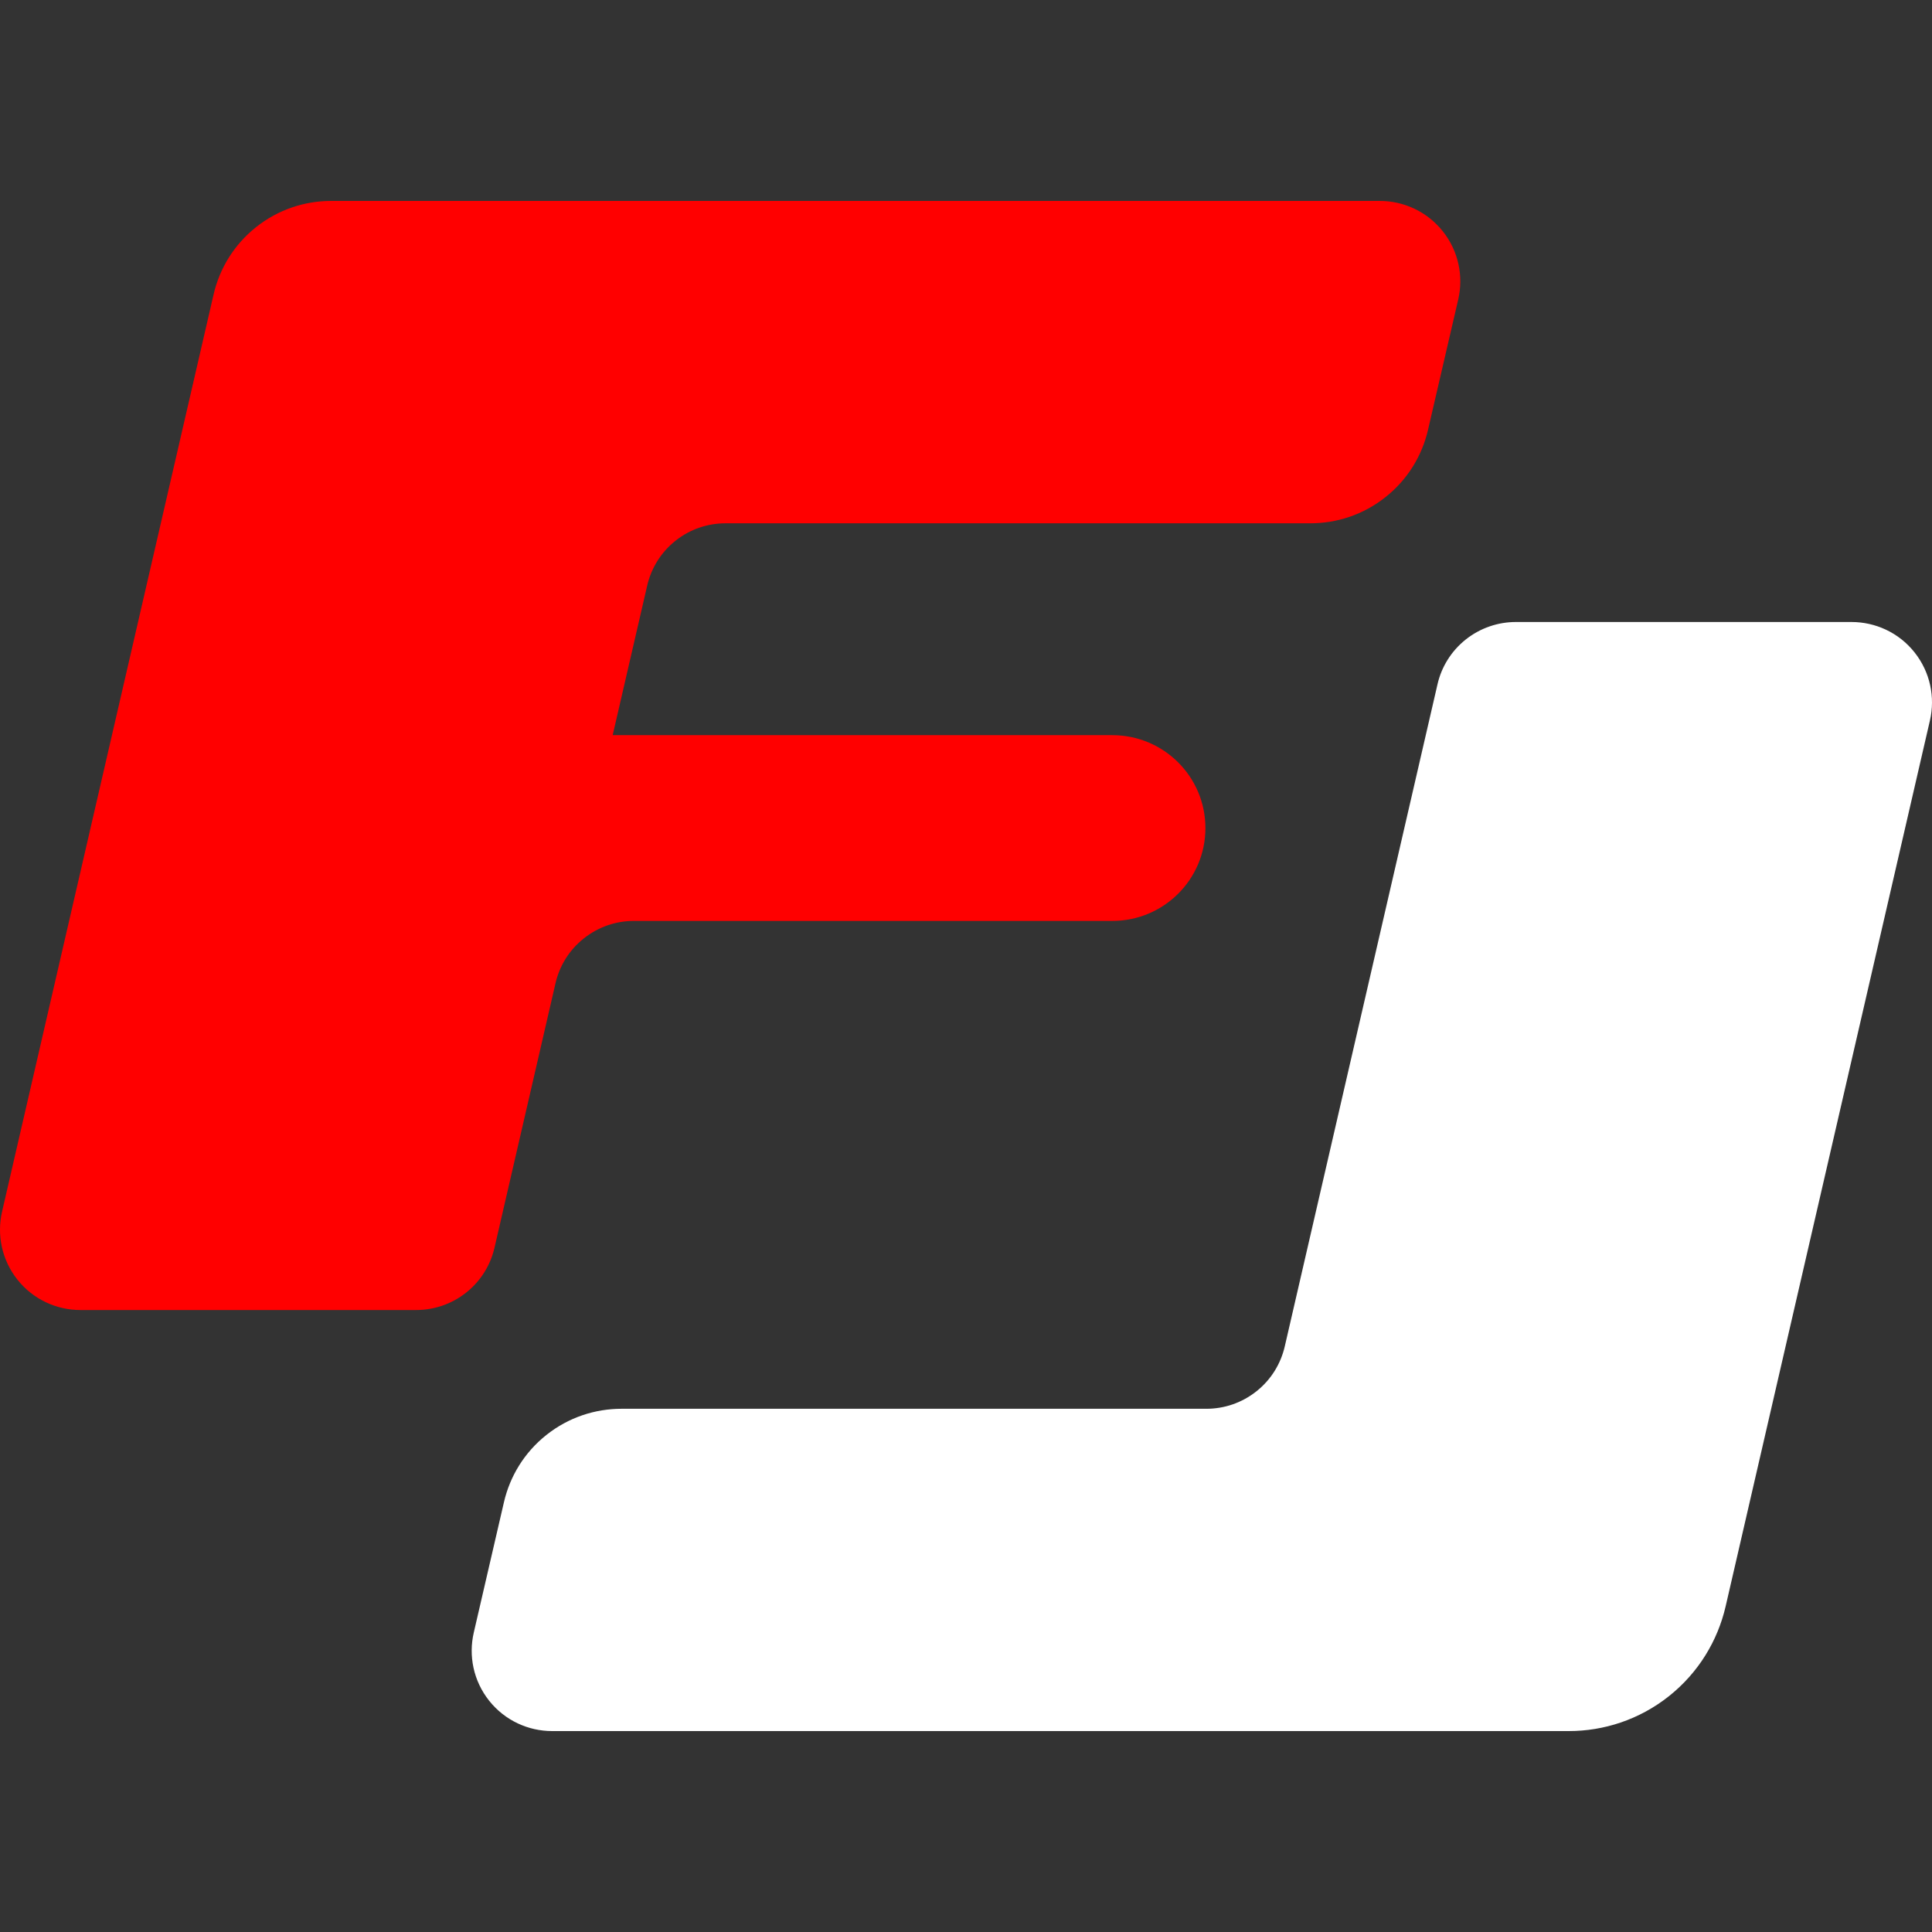
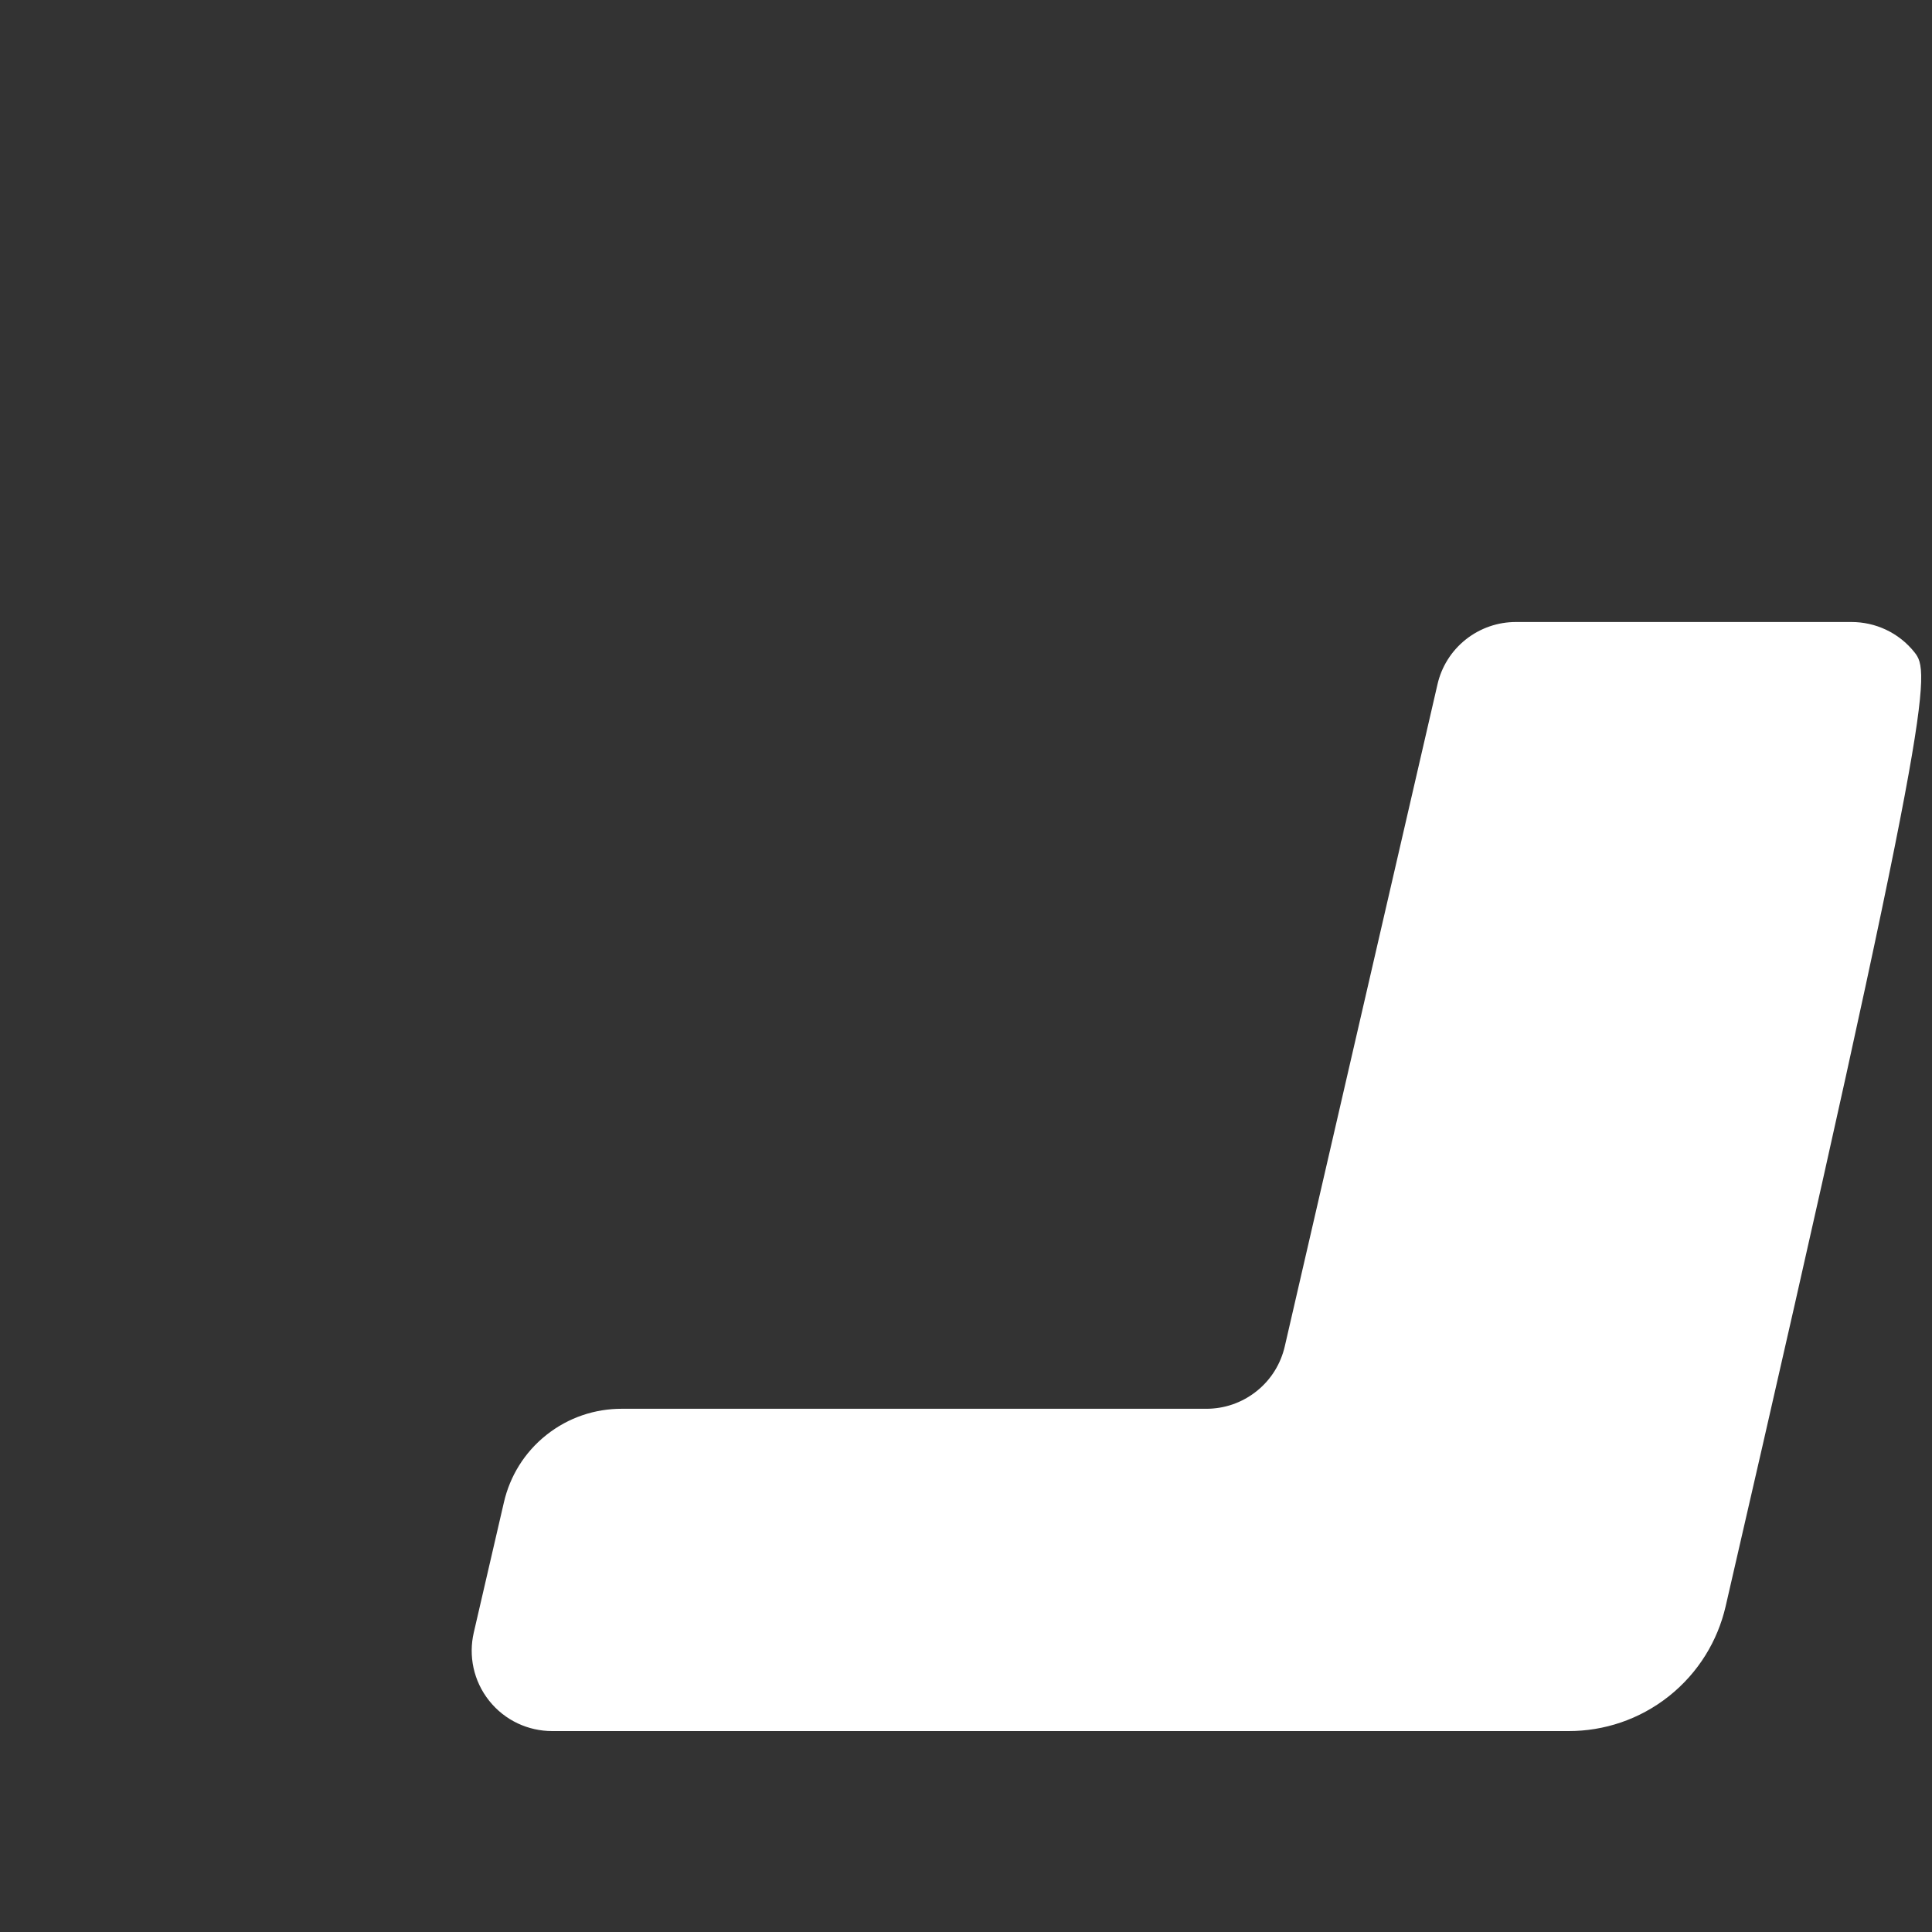
<svg xmlns="http://www.w3.org/2000/svg" width="500" height="500" viewBox="0 0 500 500" fill="none">
  <rect x="0" y="0" width="500" height="500" fill="#333333" stroke="none" />
-   <path d="M495.471 168.82C491.369 163.663 485.295 160.974 479.165 160.974H392.303C387.766 160.974 383.183 162.457 379.34 165.496C375.516 168.544 373.035 172.67 372.026 177.09L332.497 348.448C331.47 352.877 329.016 357.012 325.173 360.06C321.34 363.109 316.757 364.591 312.219 364.591H160.857C154.033 364.591 147.163 366.792 141.412 371.36C135.662 375.919 131.959 382.117 130.422 388.757L122.607 422.536C121.236 428.486 122.496 434.997 126.598 440.154C130.709 445.311 136.774 448 142.894 448H405.998C415.081 448 424.257 445.053 431.924 438.966C439.6 432.86 444.526 424.608 446.582 415.767L499.471 186.428C500.841 180.47 499.564 173.968 495.471 168.82Z" fill="white" />
-   <path d="M339.146 135.427C345.961 135.427 352.84 133.217 358.572 128.649C364.34 124.072 368.026 117.902 369.563 111.262L377.396 77.473C378.766 71.524 377.498 65.013 373.396 59.855C369.285 54.698 363.22 52 357.081 52H85.709C78.884 52 72.014 54.21 66.264 58.787C60.514 63.364 56.81 69.553 55.282 76.184L0.532 313.581C-0.838 319.53 0.421 326.032 4.523 331.189C8.634 336.346 14.699 339.035 20.819 339.035H107.681C112.227 339.035 116.811 337.562 120.644 334.523C124.477 331.475 126.95 327.349 127.977 322.91L143.765 254.457C144.783 250.037 147.255 245.902 151.089 242.863C154.931 239.805 159.505 238.332 164.052 238.332H287.868C301.173 238.332 311.96 227.585 311.96 214.305C311.96 201.025 301.173 190.259 287.868 190.259H158.561L167.496 151.543C168.515 147.123 170.978 142.997 174.82 139.94C178.663 136.891 183.237 135.427 187.783 135.427H339.146Z" fill="#FF0000" />
+   <path d="M495.471 168.82C491.369 163.663 485.295 160.974 479.165 160.974H392.303C387.766 160.974 383.183 162.457 379.34 165.496C375.516 168.544 373.035 172.67 372.026 177.09L332.497 348.448C331.47 352.877 329.016 357.012 325.173 360.06C321.34 363.109 316.757 364.591 312.219 364.591H160.857C154.033 364.591 147.163 366.792 141.412 371.36C135.662 375.919 131.959 382.117 130.422 388.757L122.607 422.536C121.236 428.486 122.496 434.997 126.598 440.154C130.709 445.311 136.774 448 142.894 448H405.998C415.081 448 424.257 445.053 431.924 438.966C439.6 432.86 444.526 424.608 446.582 415.767C500.841 180.47 499.564 173.968 495.471 168.82Z" fill="white" />
</svg>